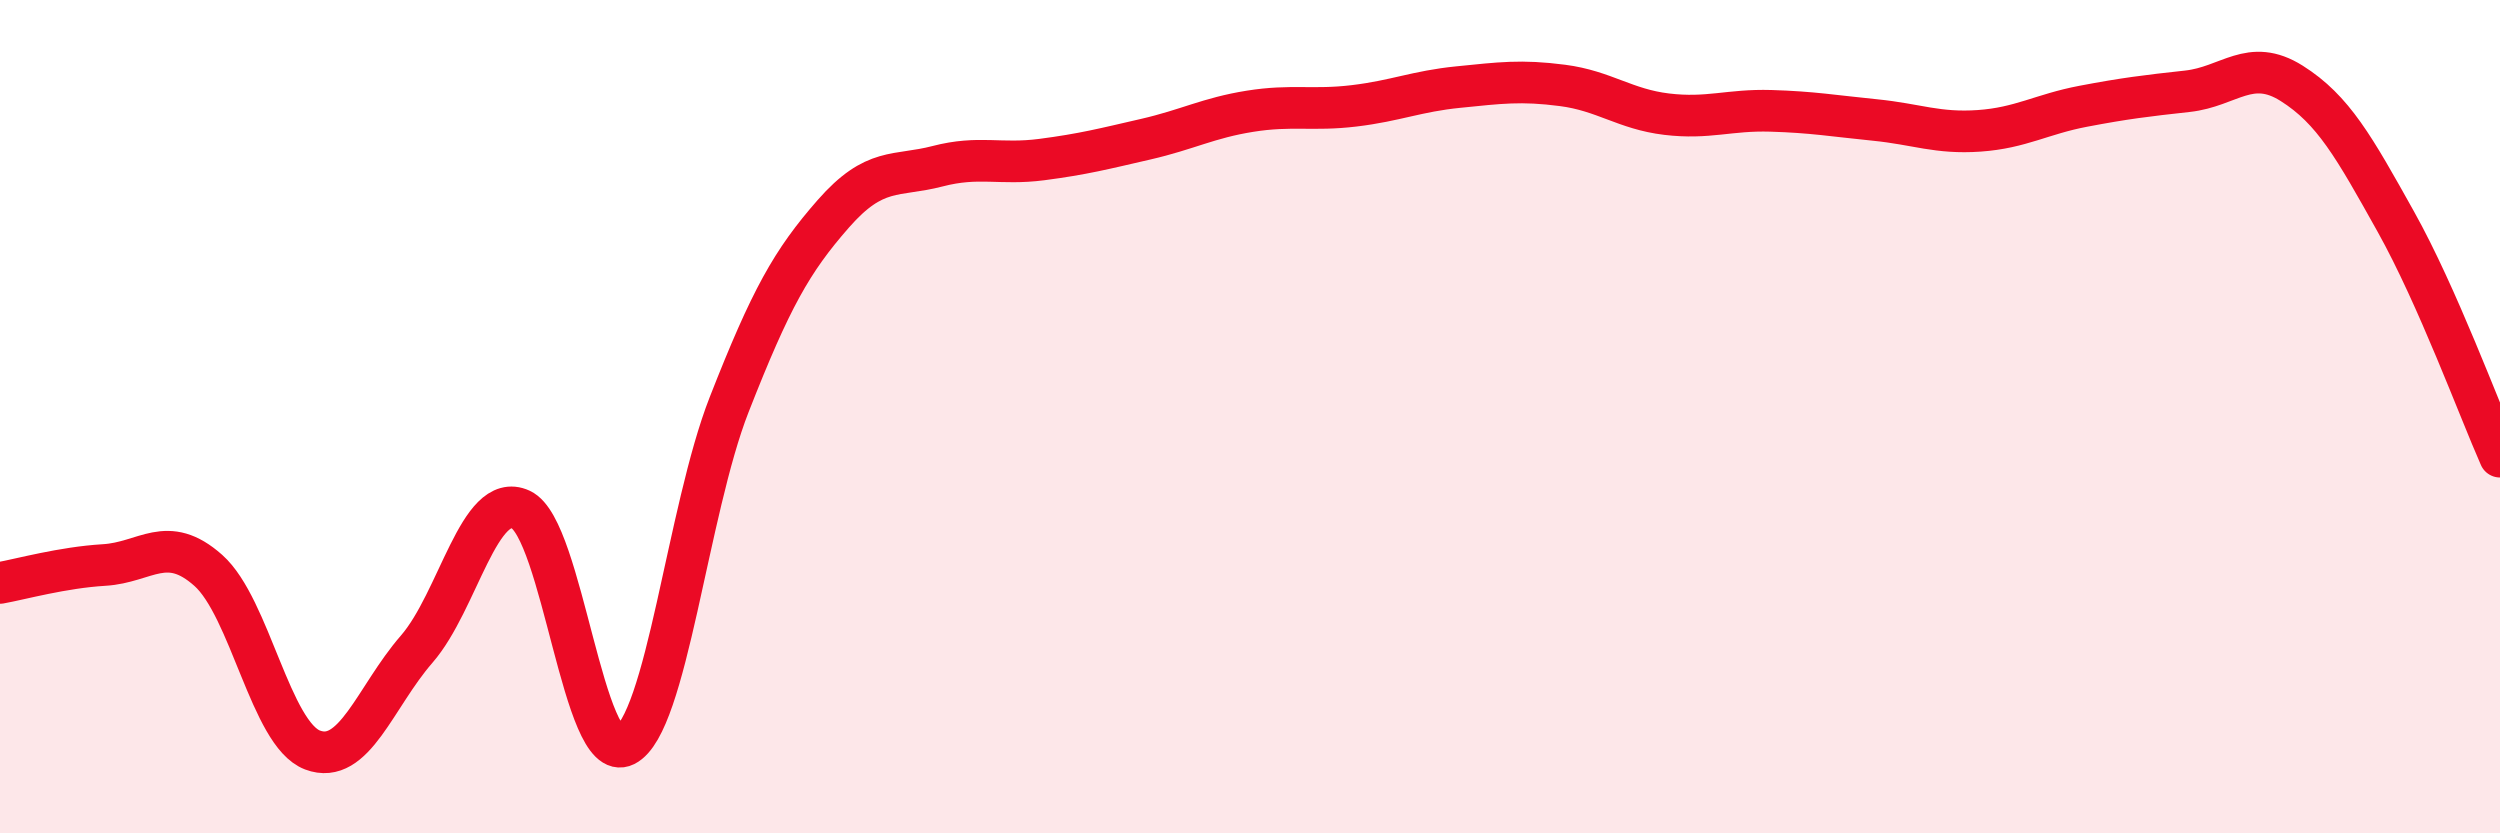
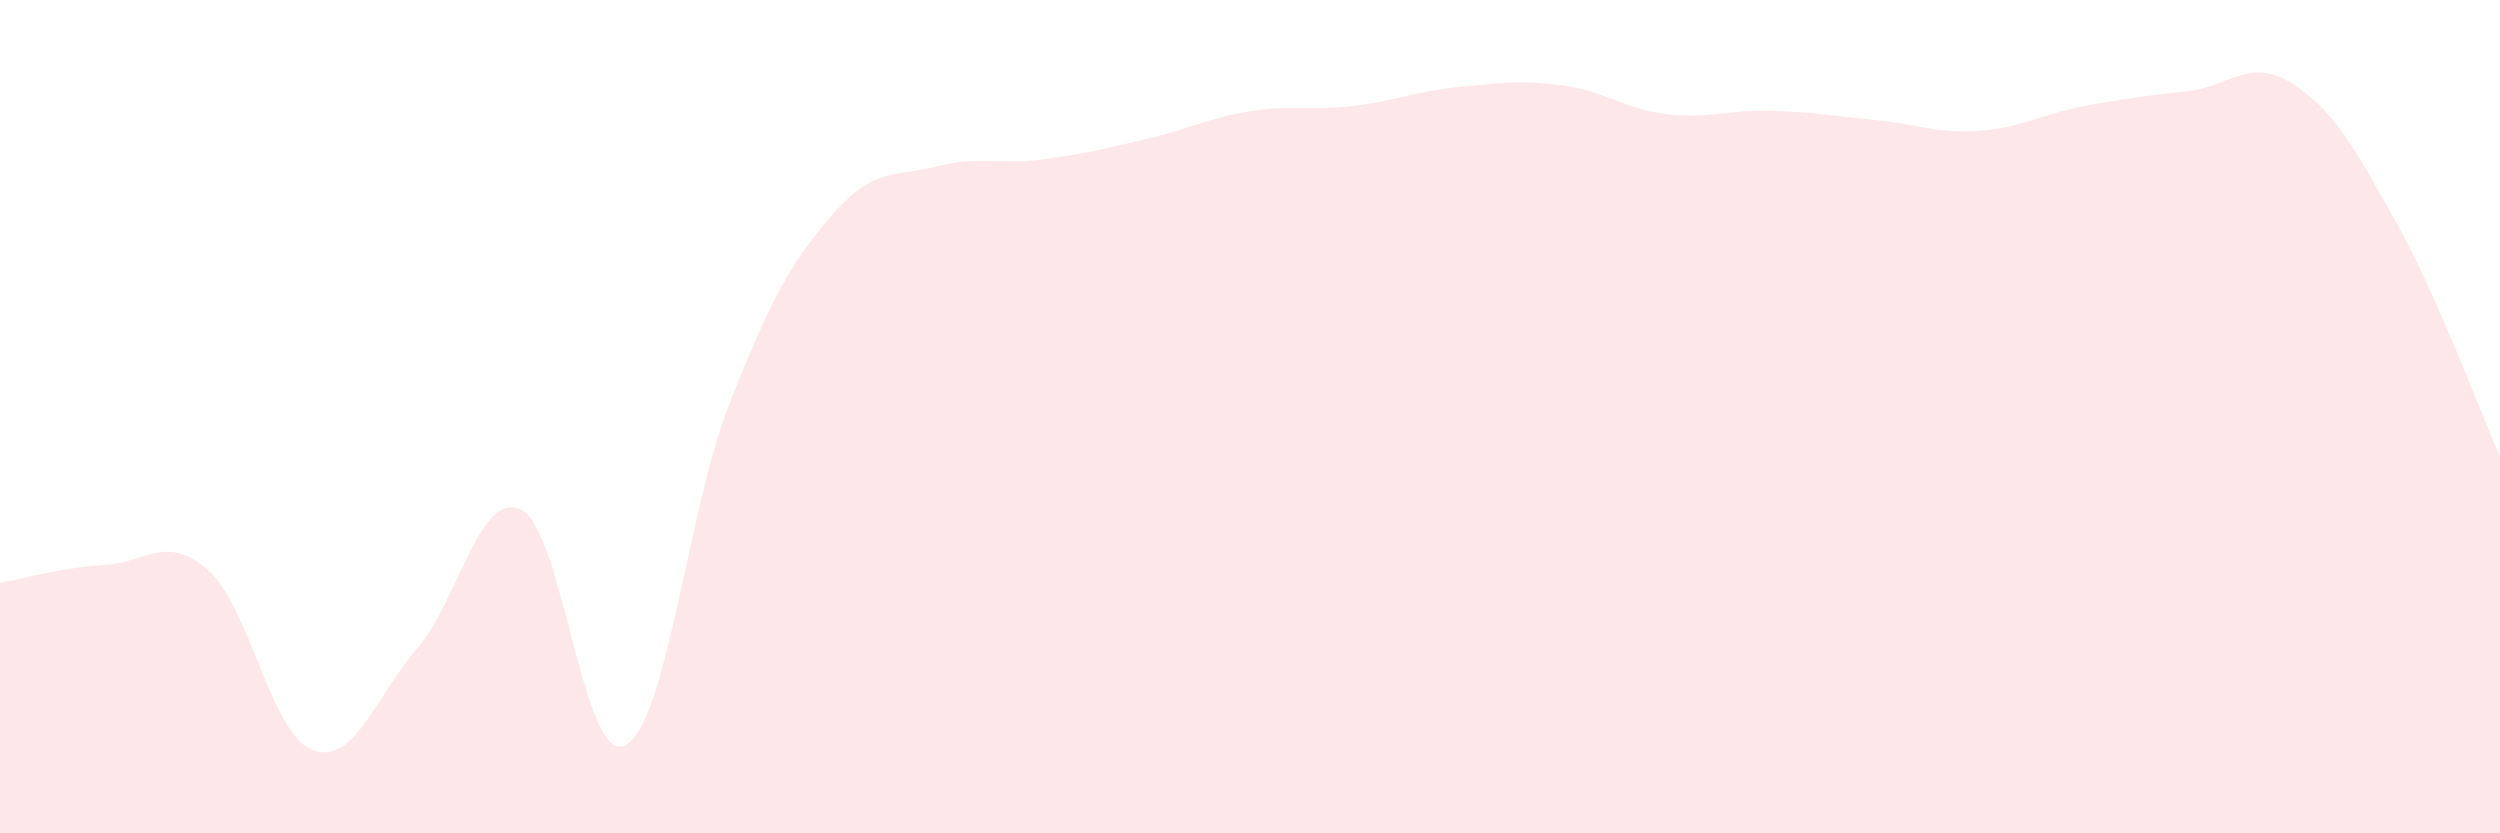
<svg xmlns="http://www.w3.org/2000/svg" width="60" height="20" viewBox="0 0 60 20">
  <path d="M 0,13.99 C 0.5,13.9 1.5,13.62 2.5,13.56 C 3.5,13.5 4,12.8 5,13.69 C 6,14.58 6.5,17.62 7.5,18 C 8.5,18.38 9,16.73 10,15.58 C 11,14.43 11.5,11.77 12.5,12.23 C 13.5,12.69 14,18.39 15,17.89 C 16,17.39 16.5,12.26 17.5,9.71 C 18.5,7.16 19,6.27 20,5.13 C 21,3.99 21.5,4.25 22.5,3.99 C 23.5,3.73 24,3.96 25,3.83 C 26,3.7 26.5,3.57 27.5,3.34 C 28.5,3.11 29,2.83 30,2.67 C 31,2.51 31.5,2.66 32.5,2.54 C 33.5,2.42 34,2.19 35,2.09 C 36,1.99 36.5,1.92 37.5,2.05 C 38.5,2.18 39,2.62 40,2.74 C 41,2.86 41.5,2.63 42.5,2.66 C 43.5,2.69 44,2.78 45,2.88 C 46,2.98 46.5,3.21 47.5,3.14 C 48.5,3.07 49,2.74 50,2.55 C 51,2.36 51.5,2.3 52.5,2.19 C 53.5,2.08 54,1.37 55,2 C 56,2.63 56.5,3.53 57.5,5.32 C 58.5,7.11 59.5,9.83 60,10.96L60 20L0 20Z" fill="#EB0A25" opacity="0.1" stroke-linecap="round" stroke-linejoin="round" />
-   <path d="M 0,13.99 C 0.5,13.9 1.5,13.62 2.5,13.56 C 3.5,13.5 4,12.8 5,13.69 C 6,14.58 6.5,17.62 7.5,18 C 8.5,18.38 9,16.73 10,15.58 C 11,14.43 11.5,11.77 12.5,12.23 C 13.5,12.69 14,18.39 15,17.89 C 16,17.39 16.5,12.26 17.5,9.71 C 18.5,7.16 19,6.27 20,5.13 C 21,3.99 21.5,4.25 22.5,3.99 C 23.5,3.73 24,3.96 25,3.83 C 26,3.7 26.5,3.57 27.5,3.34 C 28.5,3.11 29,2.83 30,2.67 C 31,2.51 31.5,2.66 32.5,2.54 C 33.5,2.42 34,2.19 35,2.09 C 36,1.99 36.5,1.92 37.5,2.05 C 38.5,2.18 39,2.62 40,2.74 C 41,2.86 41.5,2.63 42.5,2.66 C 43.5,2.69 44,2.78 45,2.88 C 46,2.98 46.5,3.21 47.5,3.14 C 48.5,3.07 49,2.74 50,2.55 C 51,2.36 51.5,2.3 52.5,2.19 C 53.5,2.08 54,1.37 55,2 C 56,2.63 56.5,3.53 57.5,5.32 C 58.5,7.11 59.5,9.83 60,10.96" stroke="#EB0A25" stroke-width="1" fill="none" stroke-linecap="round" stroke-linejoin="round" />
</svg>